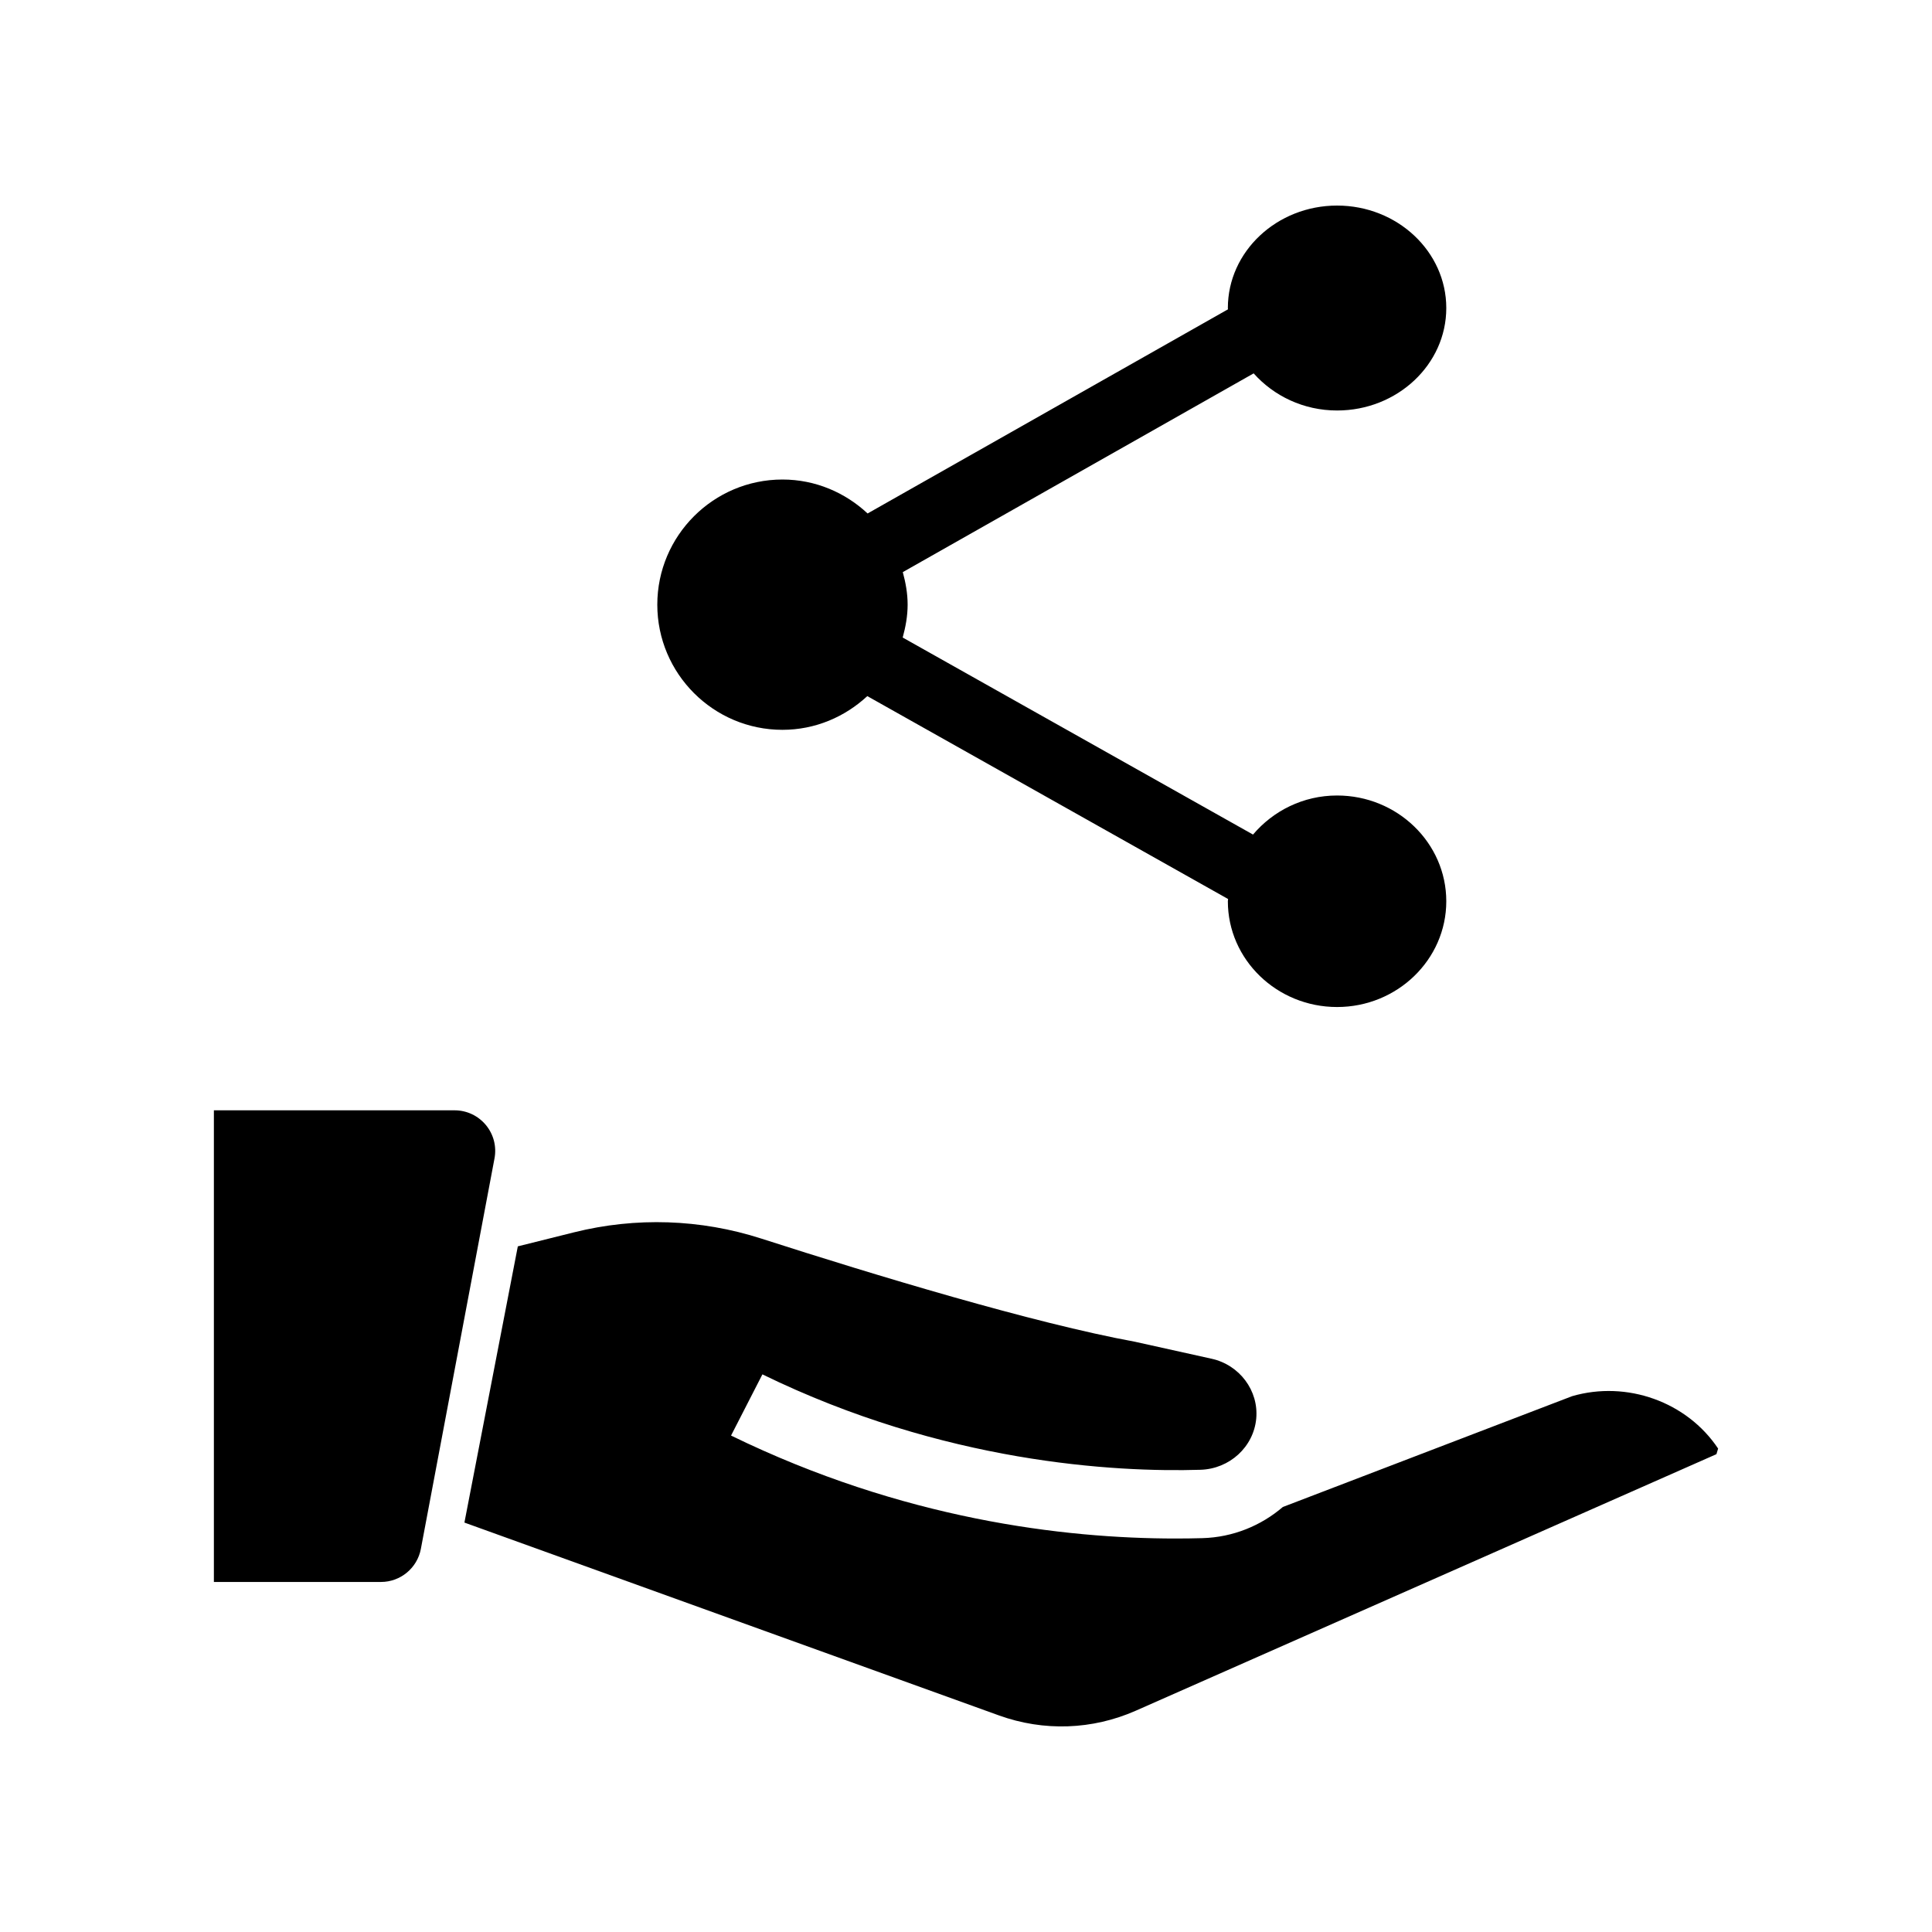
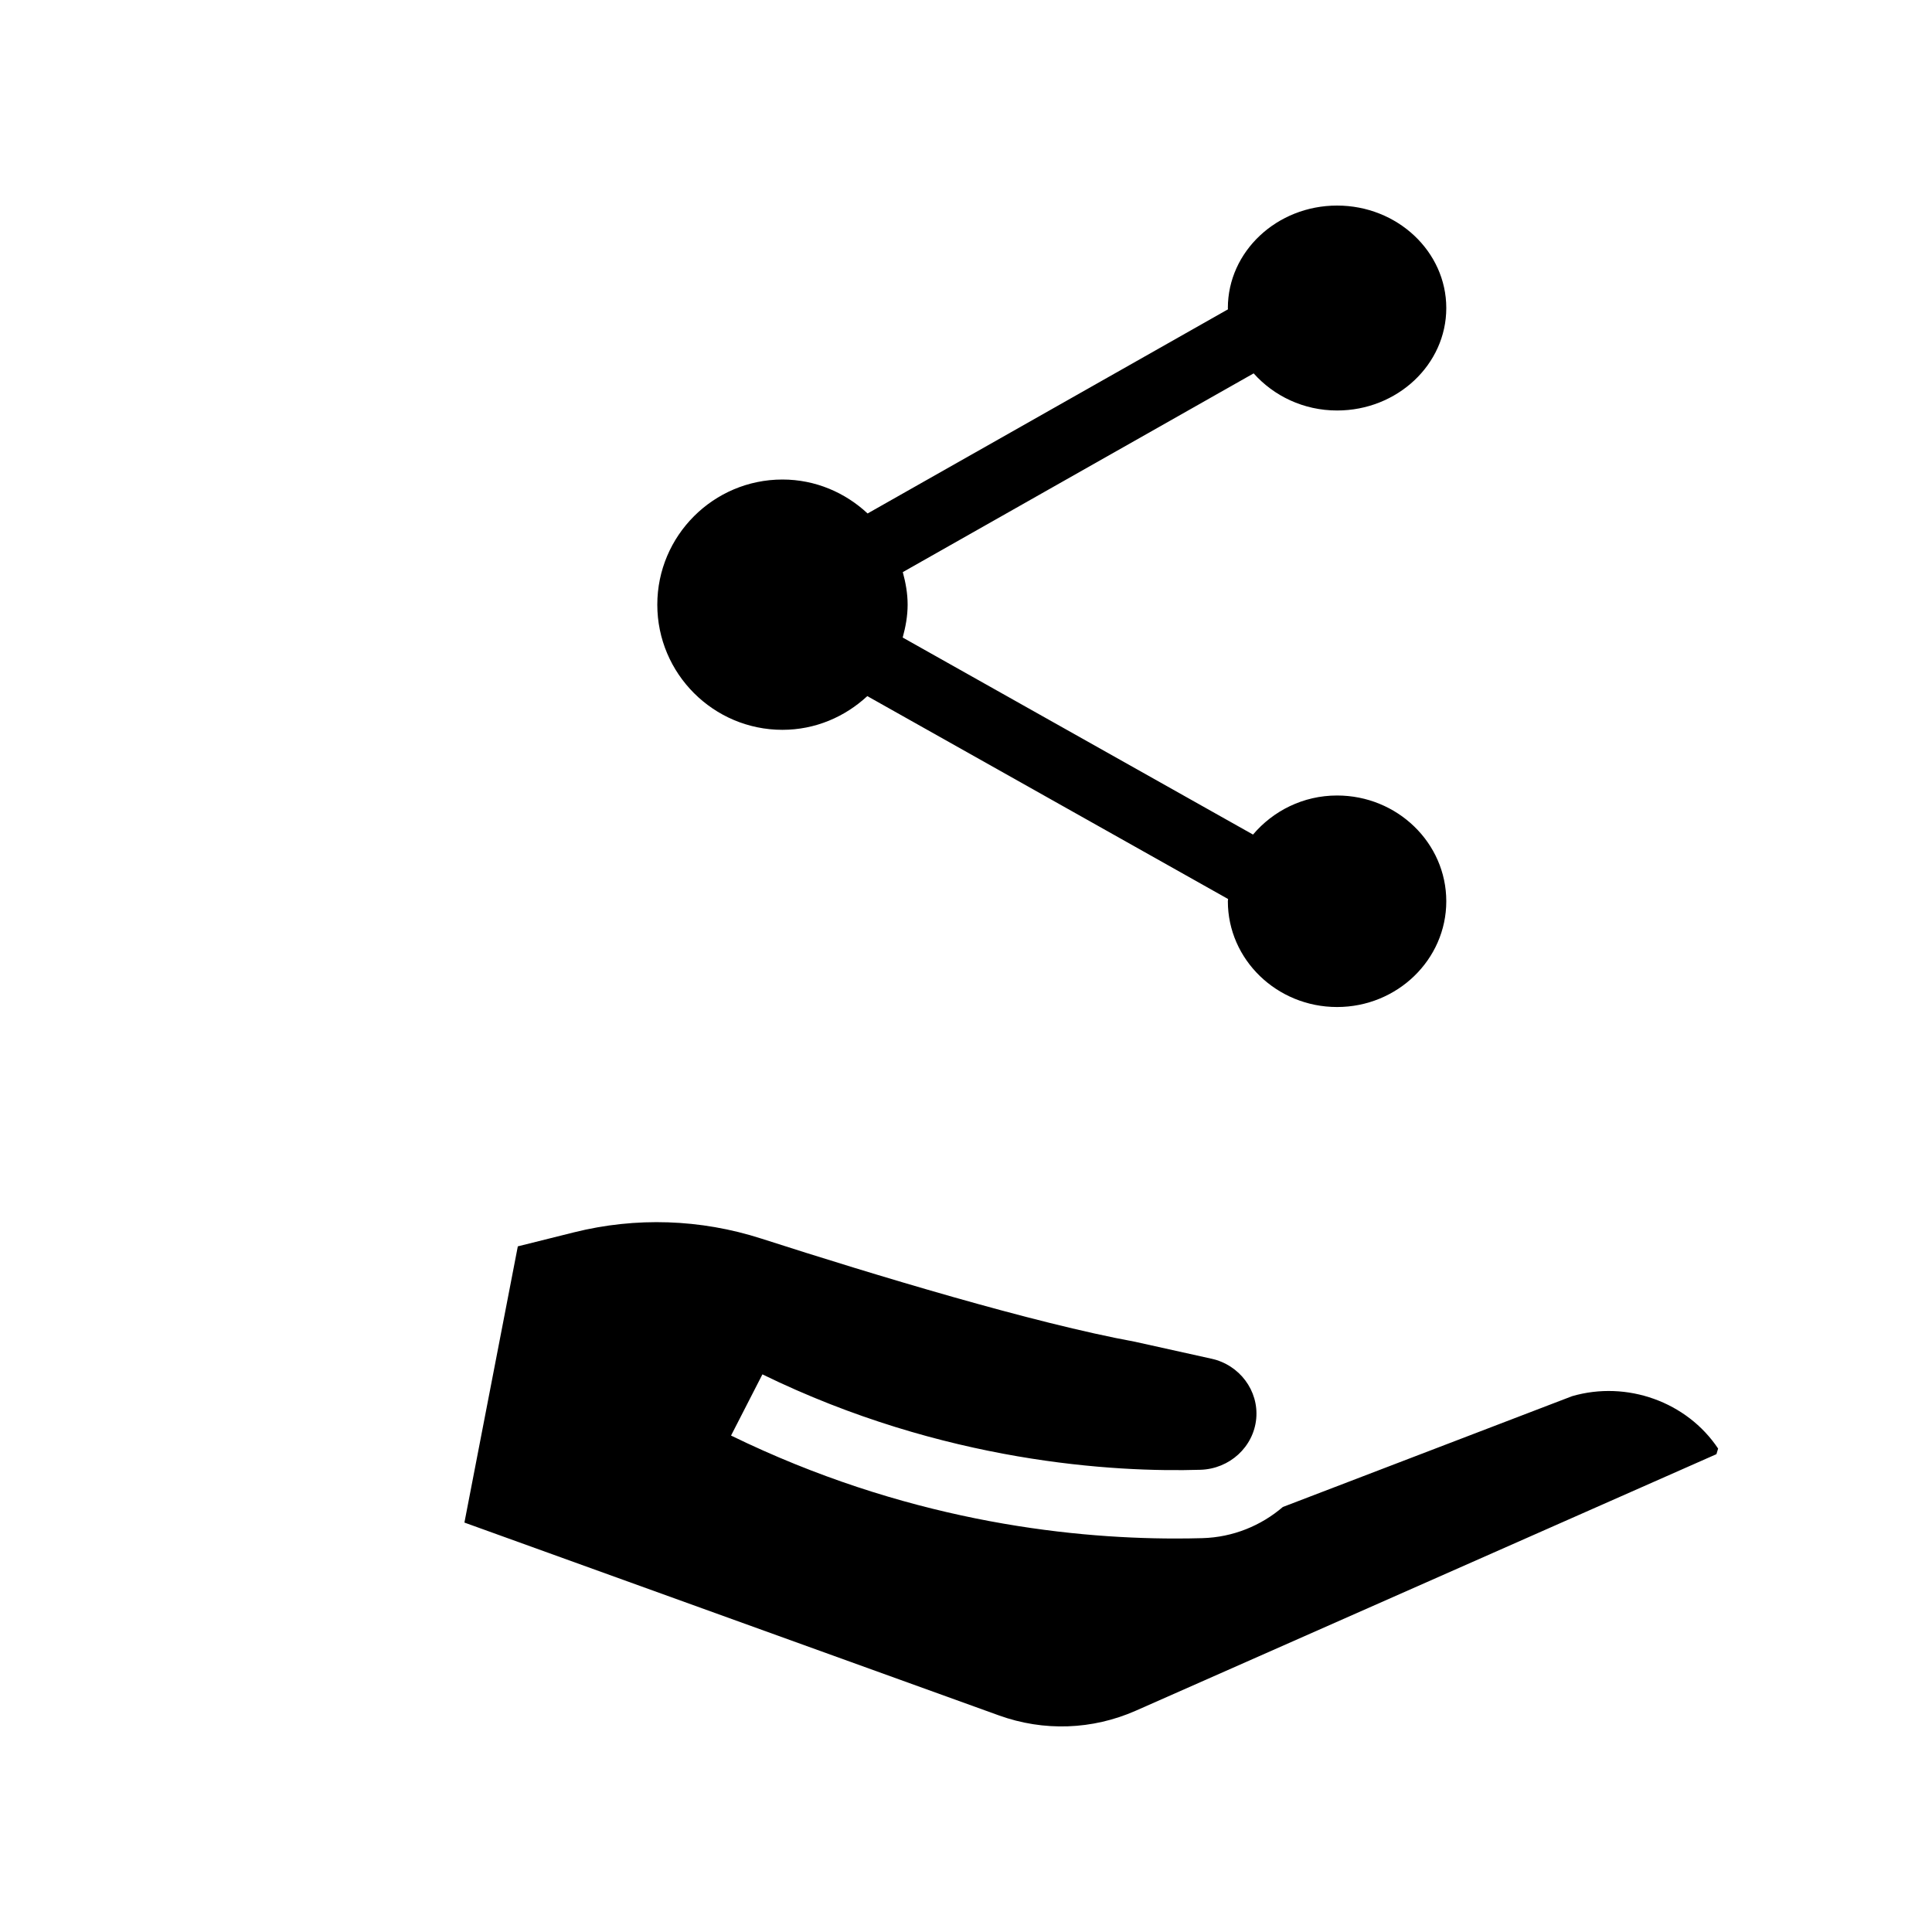
<svg xmlns="http://www.w3.org/2000/svg" fill="#000000" width="800px" height="800px" version="1.1" viewBox="144 144 512 512">
  <g>
    <path d="m351.36 337.41c8.699 0 16.562-3.438 22.484-8.934l95.613 53.773c-0.004 0.203-0.062 0.395-0.062 0.598 0 15.449 12.984 28.023 28.945 28.023 15.957 0 28.941-12.574 28.941-28.023 0-15.457-12.984-28.031-28.941-28.031-9.008 0-16.965 4.086-22.277 10.352l-92.84-52.215c0.766-2.797 1.309-5.68 1.309-8.715 0-3-0.531-5.856-1.281-8.621l92.98-52.668c5.312 5.957 13.195 9.836 22.109 9.836 15.957 0 28.941-12.18 28.941-27.152 0-14.977-12.984-27.156-28.941-27.156-15.961 0-28.945 12.184-28.945 27.156 0 0.117 0.035 0.223 0.035 0.34l-95.508 54.102c-5.93-5.535-13.828-8.996-22.562-8.996-18.289 0-33.168 14.879-33.168 33.164 0 18.289 14.879 33.168 33.168 33.168z" />
    <path d="m560.63 514-76.664 29.367c-5.754 4.926-13.168 8.031-21.328 8.258-2.269 0.062-4.629 0.098-7.074 0.098-29.773 0-72.41-5.133-117.83-27.285l8.312-16.215c48.105 23.469 93.387 25.977 116.06 25.285 7.746-0.219 14.117-6.055 14.809-13.578 0.676-7.391-4.406-14.207-11.824-15.848l-20.297-4.5c-26.941-4.945-68.785-17.613-99.086-27.359-16.055-5.16-33.176-5.727-49.531-1.656l-14.949 3.731-14.152 73.199 141.67 51.113c11.852 4.273 24.719 3.832 36.246-1.254l153.88-67.984 0.445-1.488c-8.262-12.387-24.18-18.098-38.684-13.883z" />
-     <path d="m272.76 442.14c-2.055-2.473-5.07-3.894-8.289-3.894h-63.789v124.99h44.277c5.168 0 9.617-3.688 10.574-8.762l19.512-103.47c0.598-3.16-0.234-6.391-2.285-8.863z" />
  </g>
</svg>